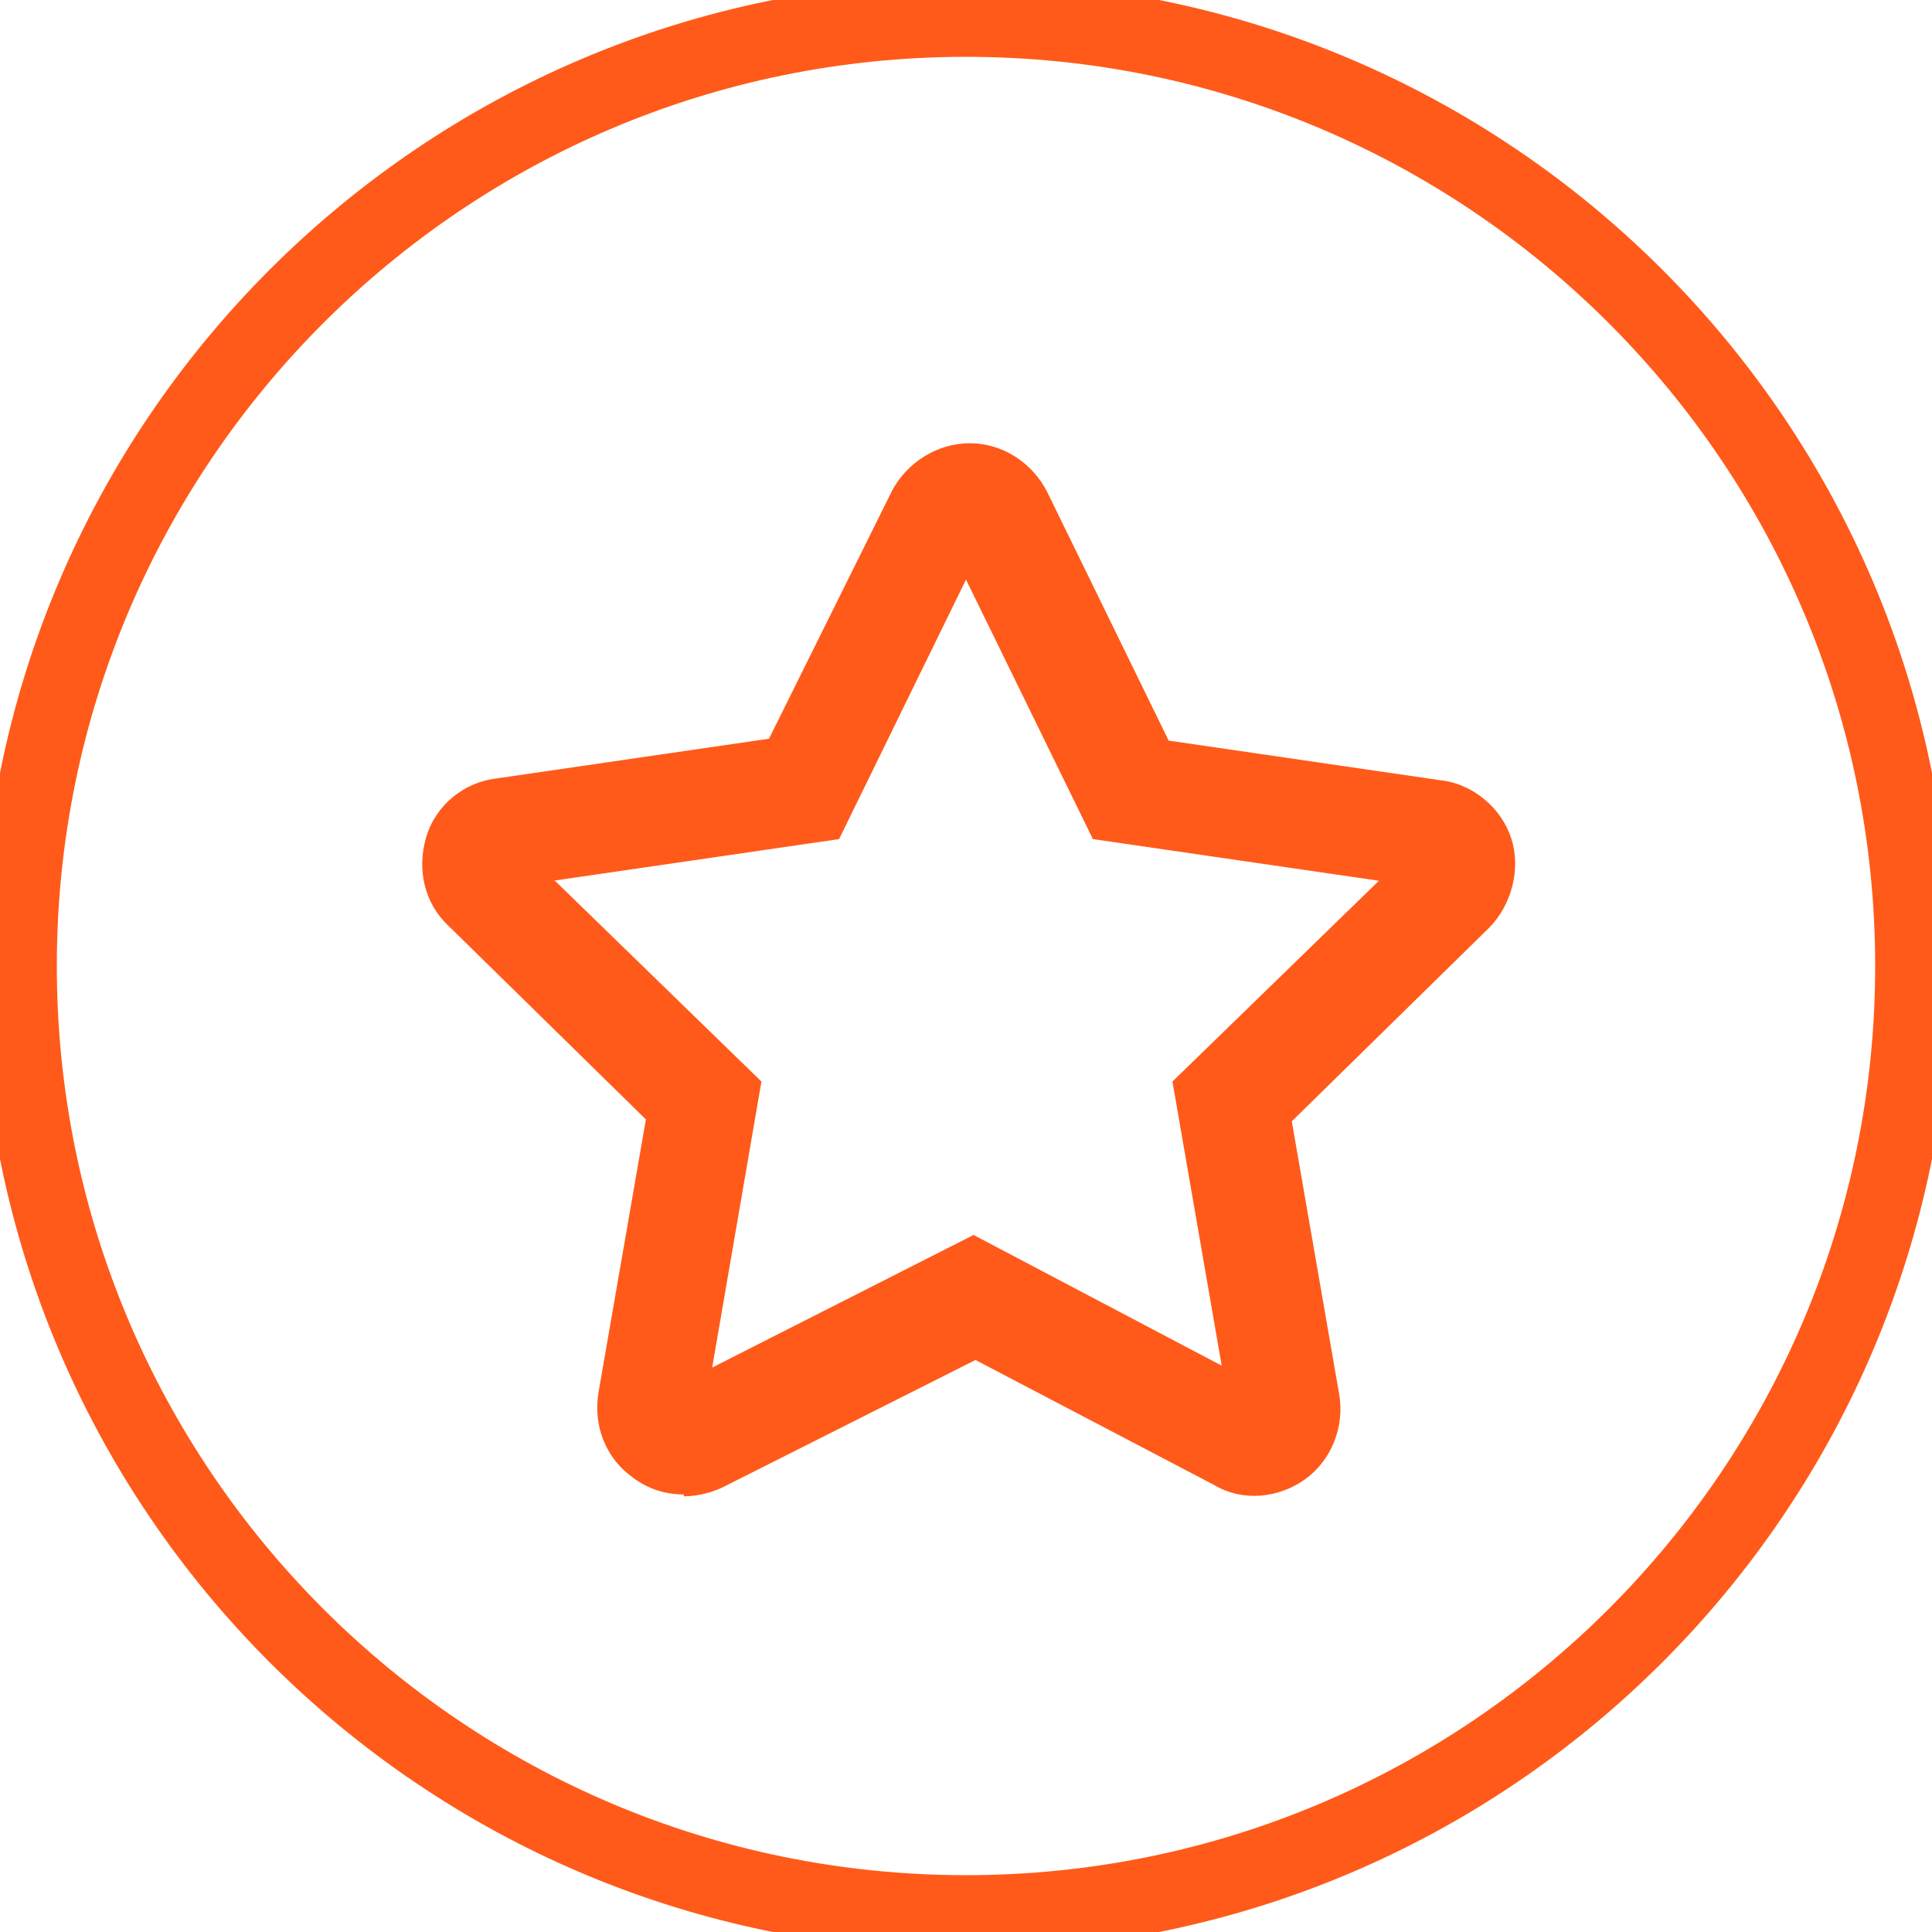
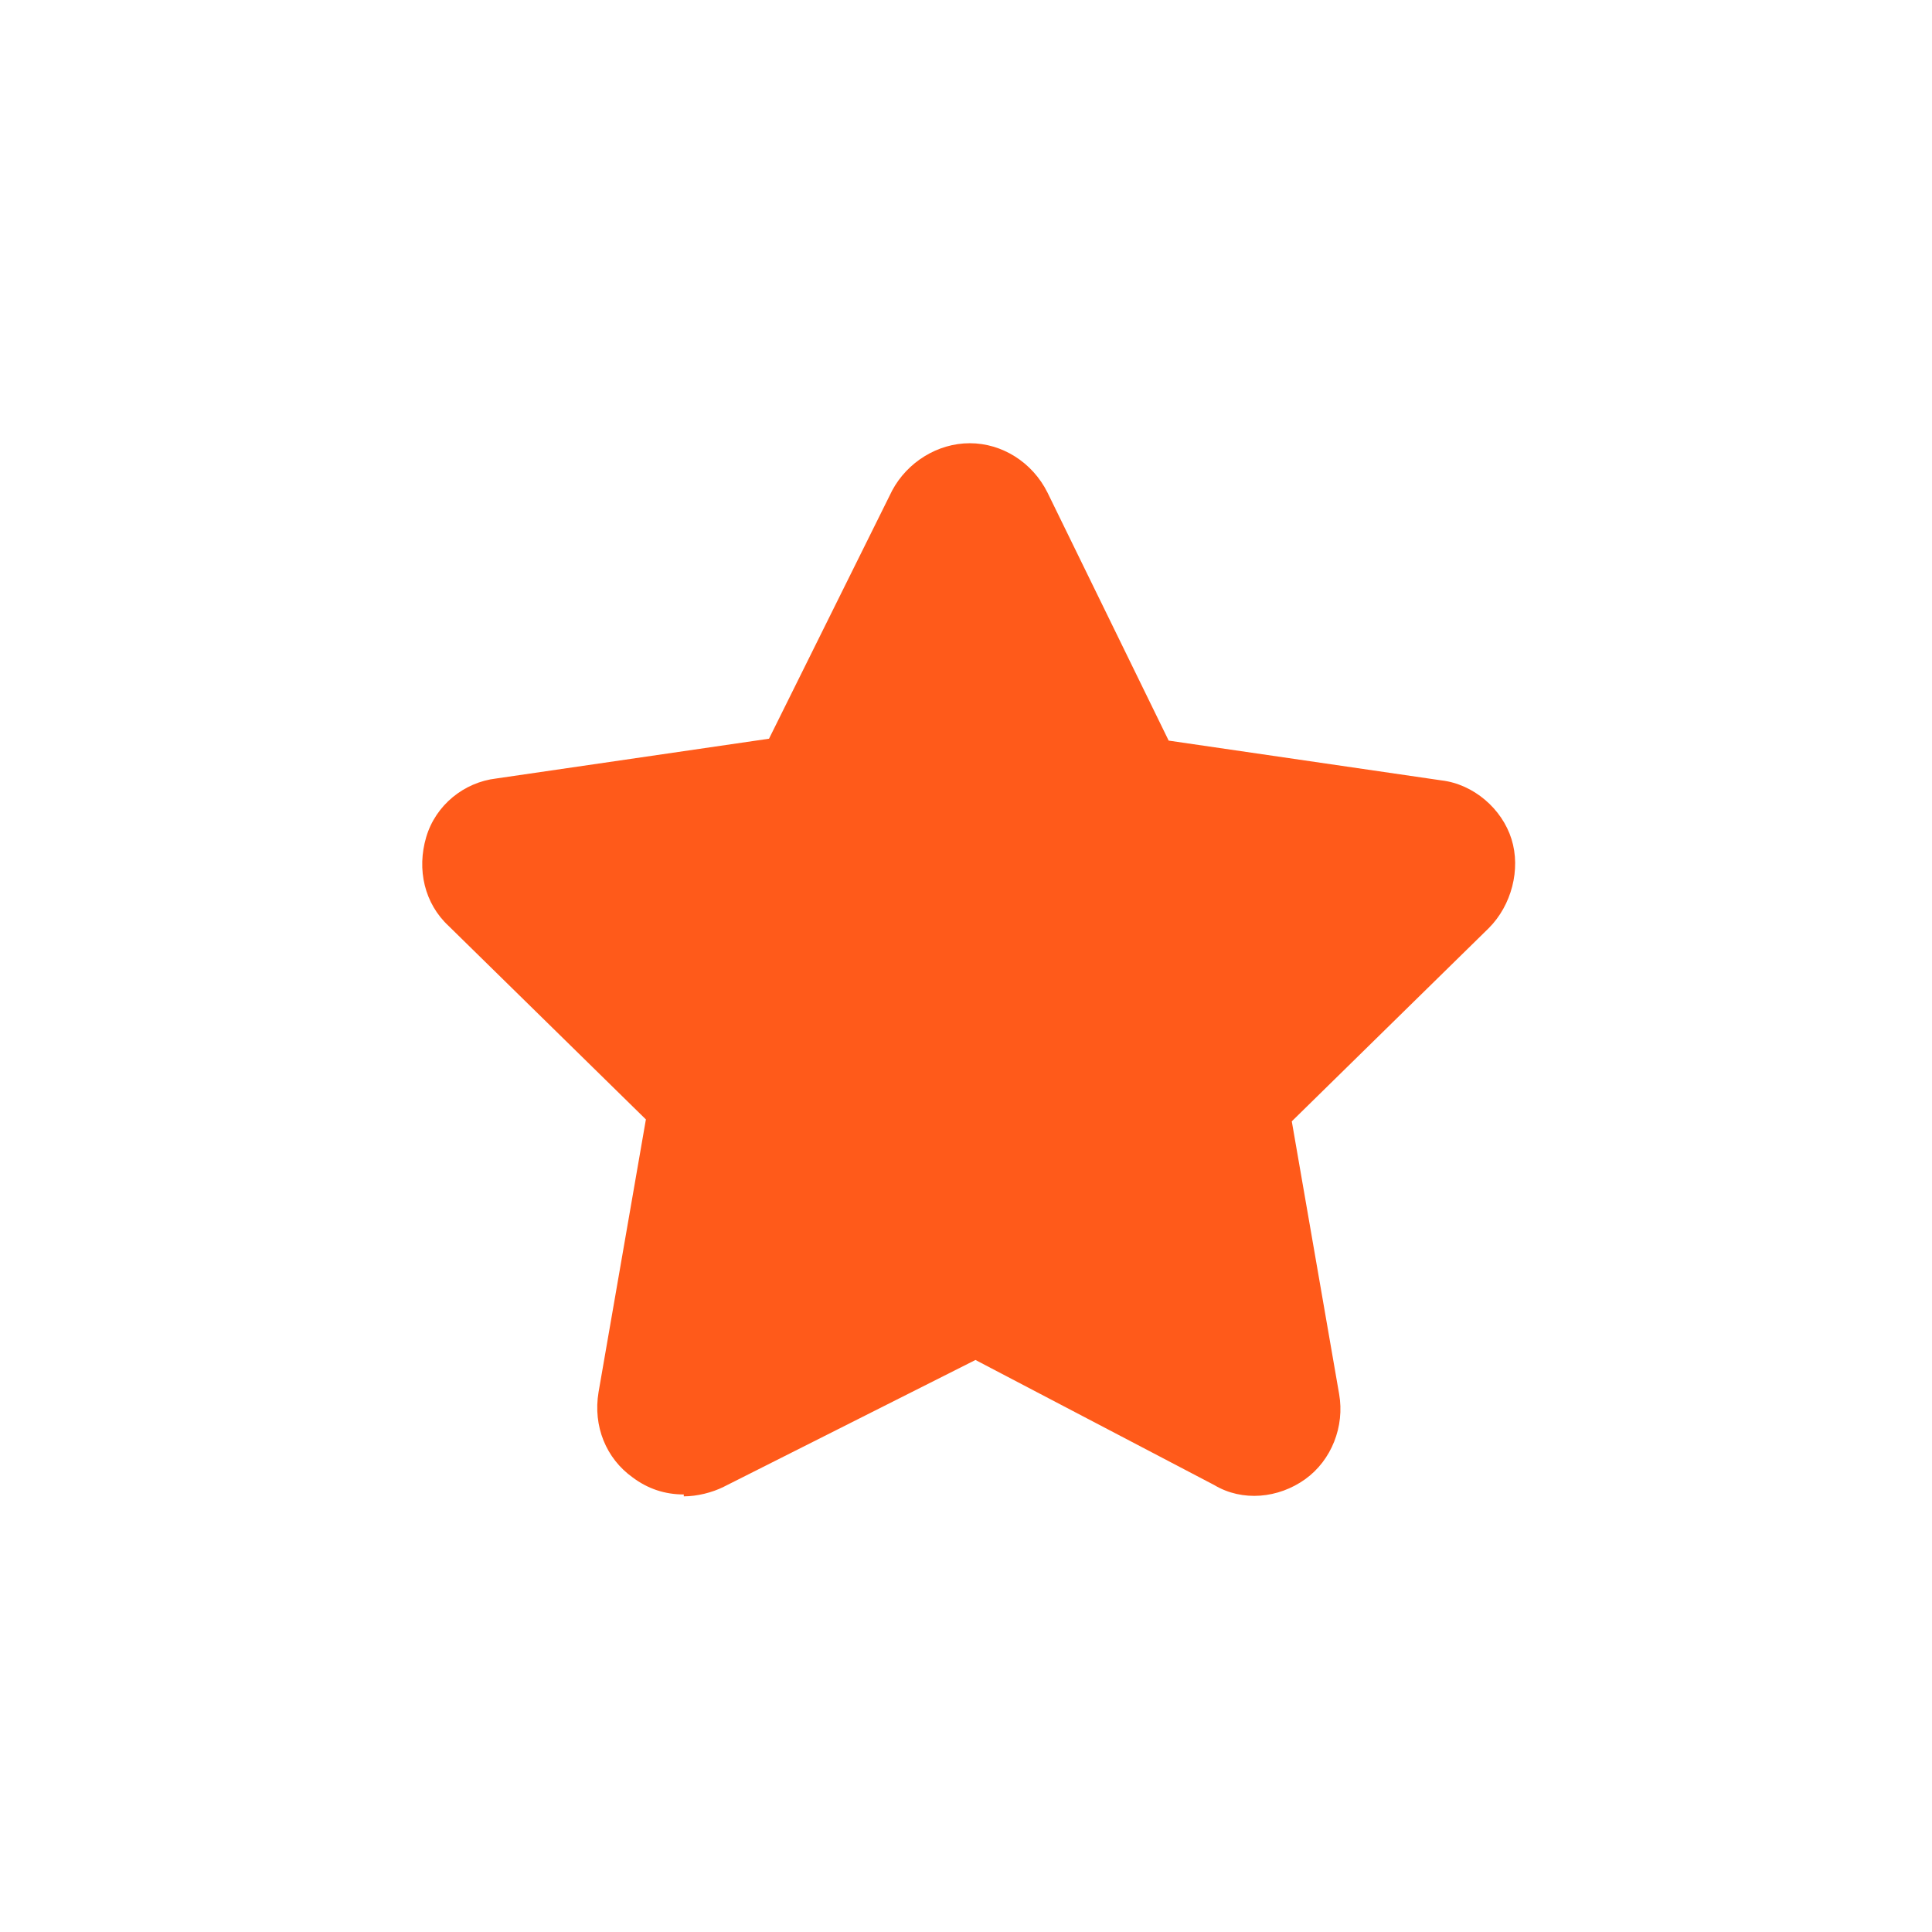
<svg xmlns="http://www.w3.org/2000/svg" id="_Слой_1" data-name="Слой_1" version="1.1" viewBox="0 0 102 102">
  <defs>
    <style> .st0 { fill-rule: evenodd; } .st0, .st1 { fill: #ff5a1a; } </style>
  </defs>
  <g id="tSvg14cdcd9f556">
-     <path class="st1" d="M51,103C22.3,103-1,79.7-1,51S22.3-1,51-1s52,23.3,52,52-23.3,52-52,52ZM51,3C24.5,3,3,24.5,3,51s21.5,48,48,48,48-21.5,48-48S77.5,3,51,3Z" />
-   </g>
+     </g>
  <g id="tSvg1e01ed078c">
-     <path class="st0" d="M77.9,44.9c-.3-.9-1.1-1.6-2.1-1.7-5.2-.7-10.3-1.5-15.5-2.2-2.3-4.7-4.6-9.3-6.9-14-.4-.9-1.3-1.4-2.3-1.4-1,0-1.9.6-2.3,1.4-2.3,4.7-4.6,9.3-6.9,14-5.2.7-10.3,1.5-15.5,2.2-1,.1-1.8.8-2.1,1.7-.3.9,0,1.9.7,2.6,3.7,3.6,7.5,7.3,11.2,10.9-.9,5.2-1.8,10.3-2.7,15.5-.2,1,.2,1.9,1,2.5.5.3,1,.5,1.5.5s.8,0,1.2-.3c4.7-2.4,9.5-4.8,14.2-7.2,4.5,2.4,9,4.7,13.5,7.1.9.5,1.9.4,2.7-.2.8-.6,1.2-1.5,1-2.5-.9-5.1-1.8-10.3-2.6-15.4,3.7-3.6,7.5-7.3,11.2-10.9.7-.7,1-1.7.7-2.6ZM76,46.3c-3.9,3.9-7.9,7.7-11.8,11.6.9,5.4,1.9,10.9,2.8,16.3,0,.3,0,.6-.3.8-.3.2-.6.2-.9,0-4.8-2.5-9.5-5-14.3-7.5-5,2.5-10,5.1-15,7.6-.3.1-.6.1-.9,0-.3-.2-.4-.5-.3-.8.9-5.5,1.9-10.9,2.8-16.4-3.9-3.9-7.9-7.7-11.8-11.6-.2-.2-.3-.5-.2-.8,0-.3.4-.5.7-.6,5.5-.8,10.9-1.6,16.4-2.4,2.4-4.9,4.9-9.9,7.3-14.8.1-.3.4-.5.7-.5.3,0,.6.2.7.5,2.4,4.9,4.9,9.9,7.3,14.8,5.5.8,10.9,1.6,16.4,2.4.3,0,.6.3.7.6,0,.3,0,.6-.2.8Z" />
-     <path class="st1" d="M36.1,78.9c-1,0-1.9-.3-2.7-.9-1.4-1-2.1-2.7-1.8-4.5l2.5-14.4-10.4-10.2c-1.3-1.2-1.7-3-1.2-4.7.5-1.7,2-2.9,3.7-3.1l14.4-2.1,6.5-13.1c.8-1.5,2.4-2.5,4.1-2.5,0,0,0,0,0,0,1.7,0,3.3,1,4.1,2.6l6.4,13.1,14.4,2.1c1.7.2,3.2,1.5,3.7,3.1.5,1.6,0,3.5-1.2,4.7l-10.4,10.2,2.5,14.4c.3,1.7-.4,3.5-1.8,4.5-1.4,1-3.3,1.2-4.8.3l-12.6-6.6-13.3,6.7c-.6.3-1.4.5-2.1.5ZM29.3,46.5l10.9,10.6-2.6,15.1,13.8-7,13.1,6.9-2.6-15,10.9-10.6-15.1-2.2-6.7-13.7-6.7,13.7-15.1,2.2Z" />
+     <path class="st1" d="M36.1,78.9c-1,0-1.9-.3-2.7-.9-1.4-1-2.1-2.7-1.8-4.5l2.5-14.4-10.4-10.2c-1.3-1.2-1.7-3-1.2-4.7.5-1.7,2-2.9,3.7-3.1l14.4-2.1,6.5-13.1c.8-1.5,2.4-2.5,4.1-2.5,0,0,0,0,0,0,1.7,0,3.3,1,4.1,2.6l6.4,13.1,14.4,2.1c1.7.2,3.2,1.5,3.7,3.1.5,1.6,0,3.5-1.2,4.7l-10.4,10.2,2.5,14.4c.3,1.7-.4,3.5-1.8,4.5-1.4,1-3.3,1.2-4.8.3l-12.6-6.6-13.3,6.7c-.6.3-1.4.5-2.1.5ZM29.3,46.5Z" />
  </g>
</svg>